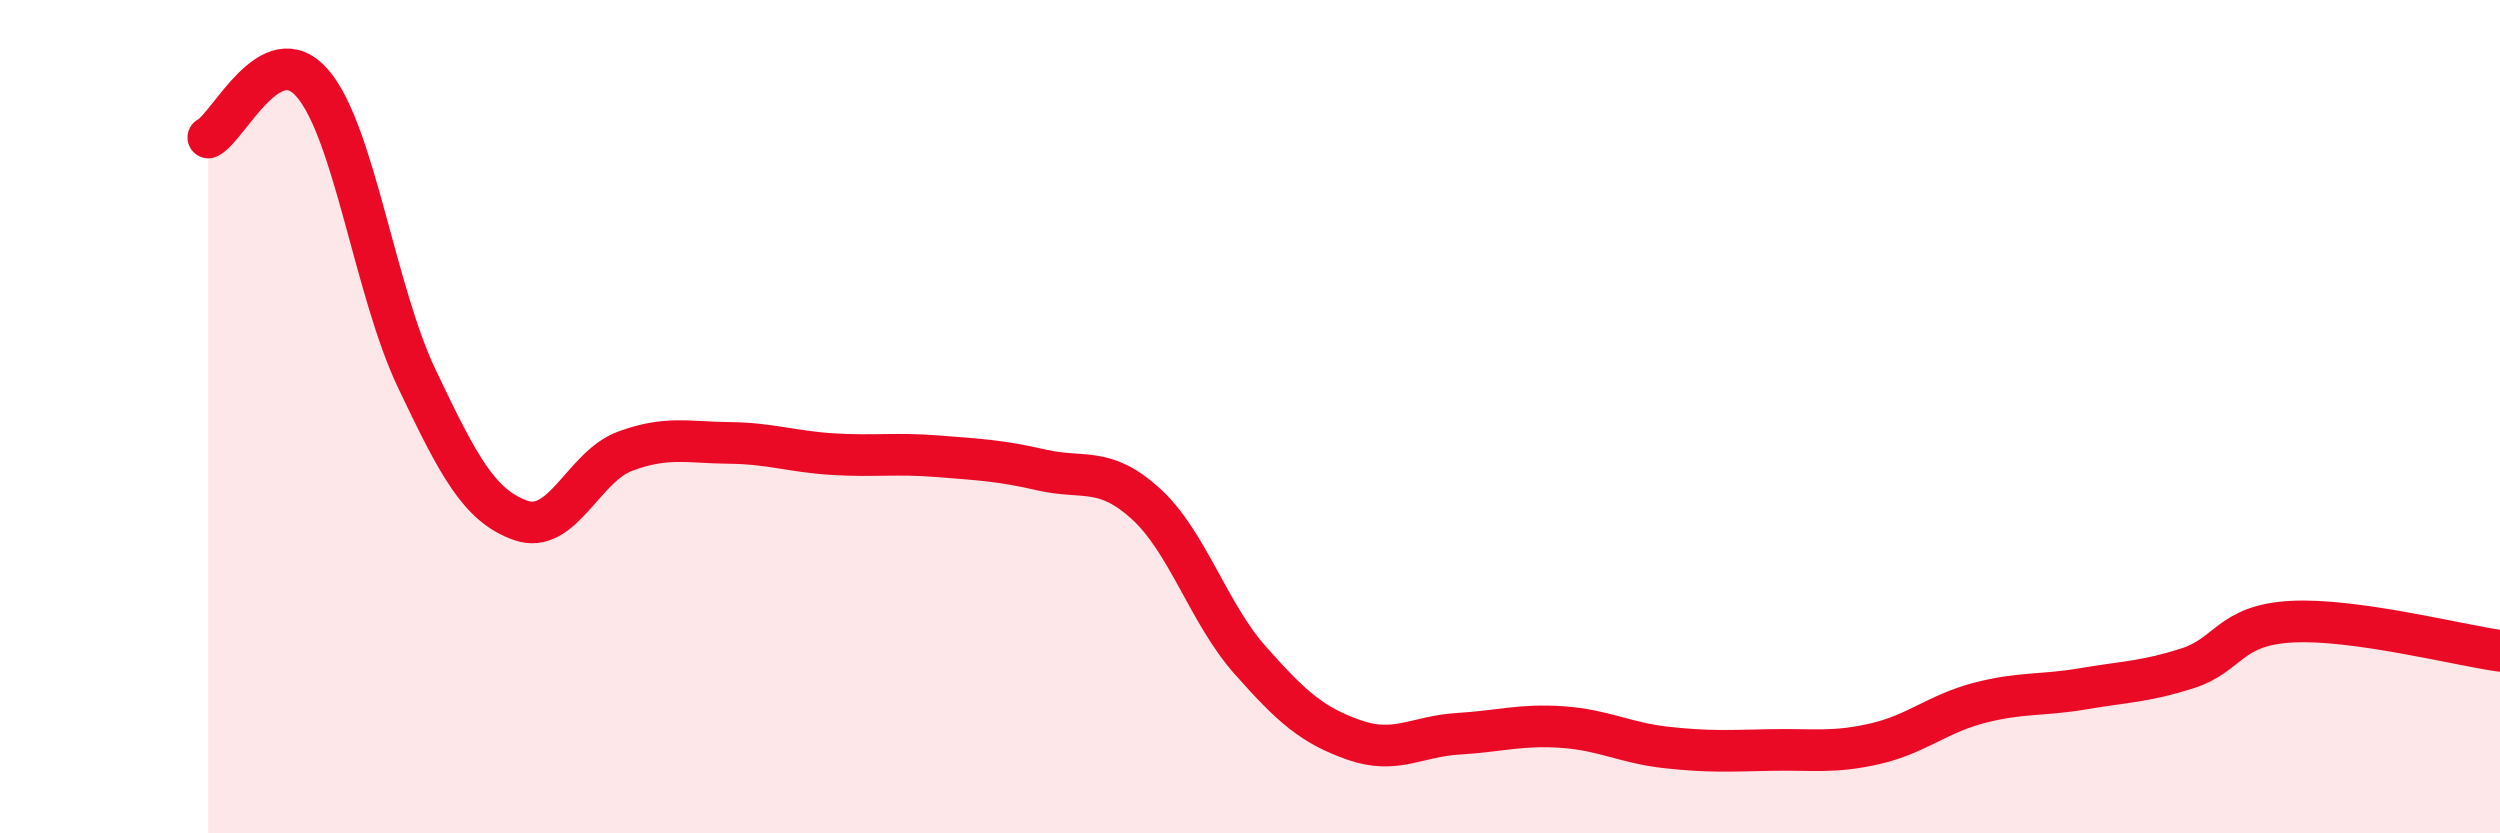
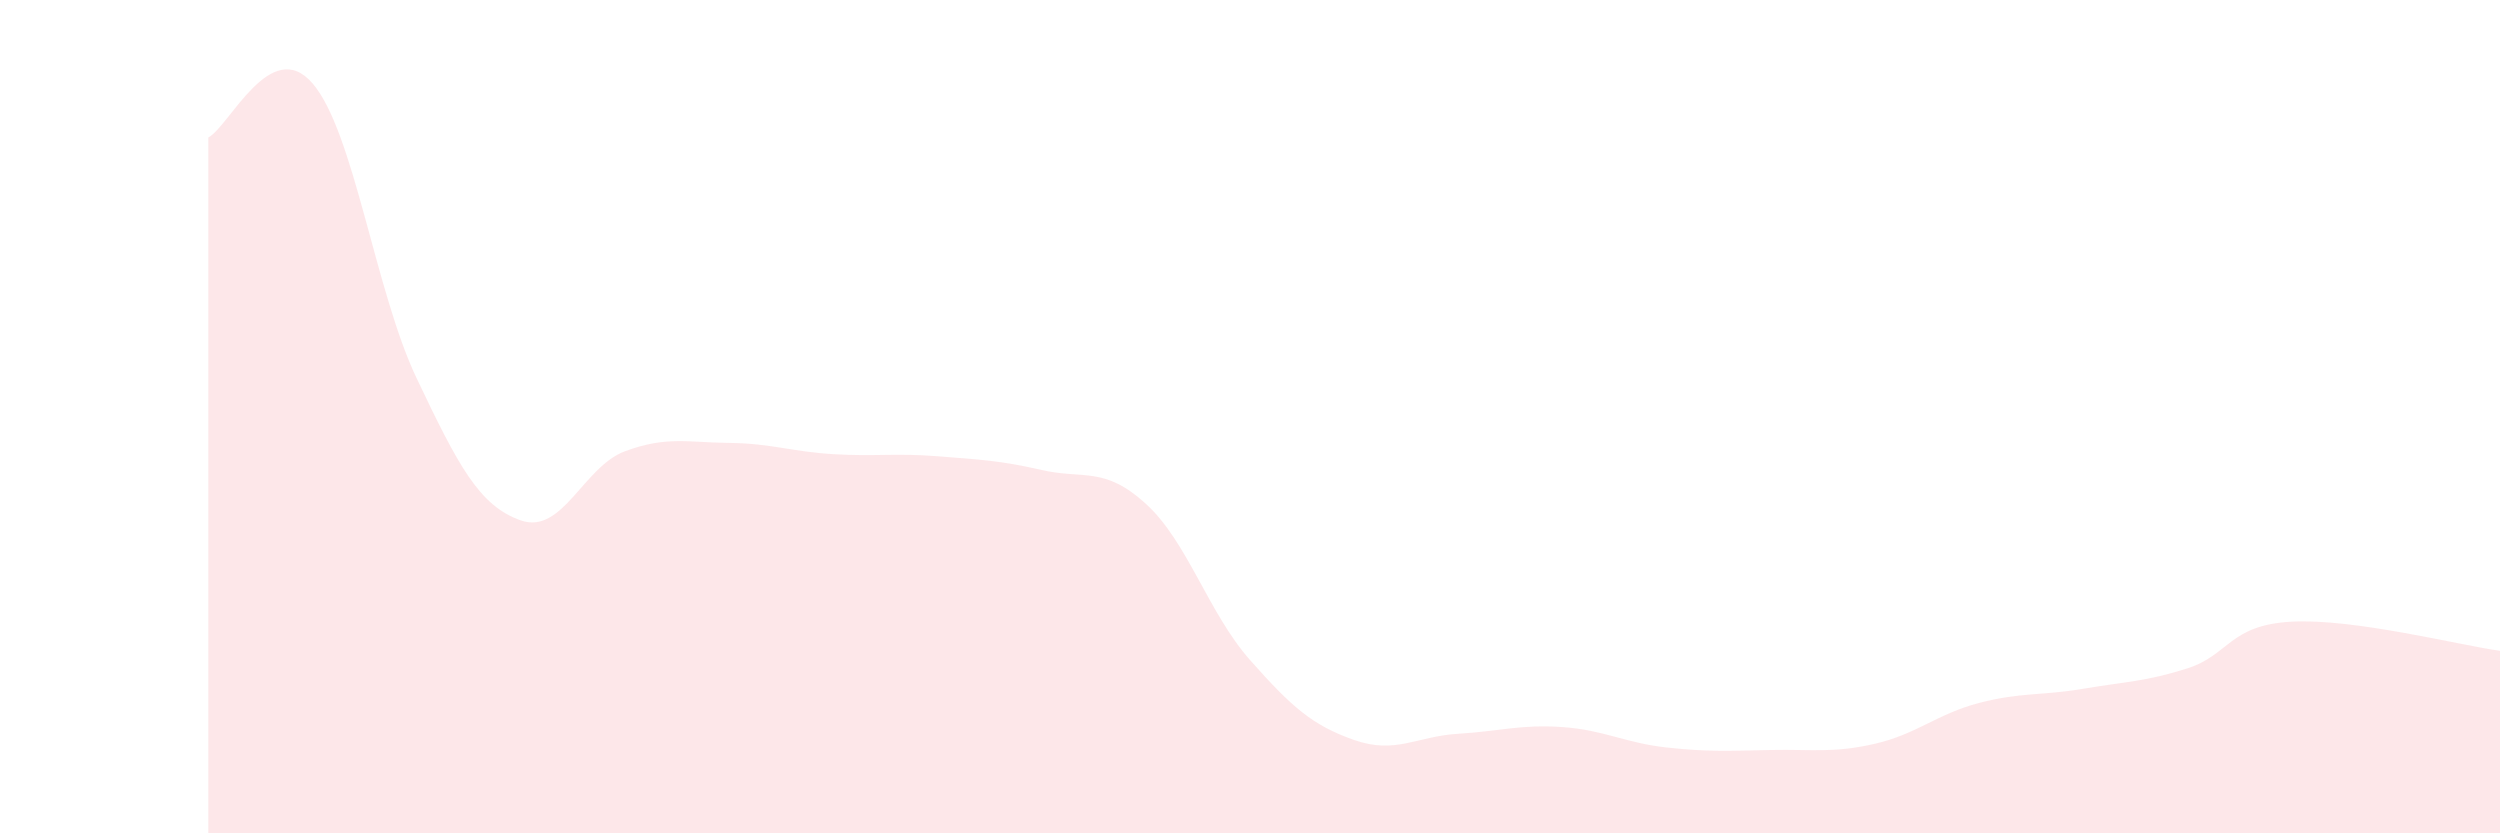
<svg xmlns="http://www.w3.org/2000/svg" width="60" height="20" viewBox="0 0 60 20">
  <path d="M 5,3.3 C 5.5,3.04 6.5,0.84 7.5,2 C 8.5,3.16 9,6.98 10,9.08 C 11,11.18 11.5,12.14 12.5,12.49 C 13.5,12.84 14,11.2 15,10.83 C 16,10.46 16.5,10.62 17.5,10.63 C 18.5,10.64 19,10.84 20,10.9 C 21,10.96 21.5,10.87 22.5,10.95 C 23.5,11.03 24,11.05 25,11.28 C 26,11.51 26.5,11.18 27.5,12.09 C 28.5,13 29,14.71 30,15.84 C 31,16.97 31.5,17.41 32.5,17.76 C 33.5,18.11 34,17.67 35,17.61 C 36,17.55 36.5,17.38 37.5,17.45 C 38.5,17.52 39,17.83 40,17.94 C 41,18.05 41.5,18.02 42.5,18 C 43.5,17.98 44,18.08 45,17.85 C 46,17.62 46.5,17.13 47.5,16.87 C 48.5,16.61 49,16.7 50,16.53 C 51,16.36 51.5,16.36 52.5,16.04 C 53.5,15.72 53.5,15 55,14.92 C 56.5,14.84 59,15.48 60,15.62L60 20L5 20Z" fill="#EB0A25" opacity="0.1" stroke-linecap="round" stroke-linejoin="round" />
-   <path d="M 5,3.3 C 5.5,3.04 6.5,0.84 7.5,2 C 8.5,3.16 9,6.98 10,9.08 C 11,11.18 11.5,12.14 12.5,12.49 C 13.5,12.84 14,11.2 15,10.83 C 16,10.46 16.5,10.62 17.5,10.63 C 18.5,10.64 19,10.84 20,10.9 C 21,10.96 21.5,10.87 22.5,10.95 C 23.5,11.03 24,11.05 25,11.28 C 26,11.51 26.5,11.18 27.5,12.09 C 28.5,13 29,14.71 30,15.84 C 31,16.97 31.5,17.41 32.5,17.76 C 33.5,18.11 34,17.67 35,17.61 C 36,17.55 36.5,17.38 37.5,17.45 C 38.5,17.52 39,17.83 40,17.94 C 41,18.05 41.5,18.02 42.5,18 C 43.5,17.98 44,18.08 45,17.85 C 46,17.62 46.5,17.13 47.5,16.87 C 48.5,16.61 49,16.7 50,16.53 C 51,16.36 51.5,16.36 52.5,16.04 C 53.5,15.72 53.5,15 55,14.92 C 56.5,14.84 59,15.48 60,15.62" stroke="#EB0A25" stroke-width="1" fill="none" stroke-linecap="round" stroke-linejoin="round" />
</svg>